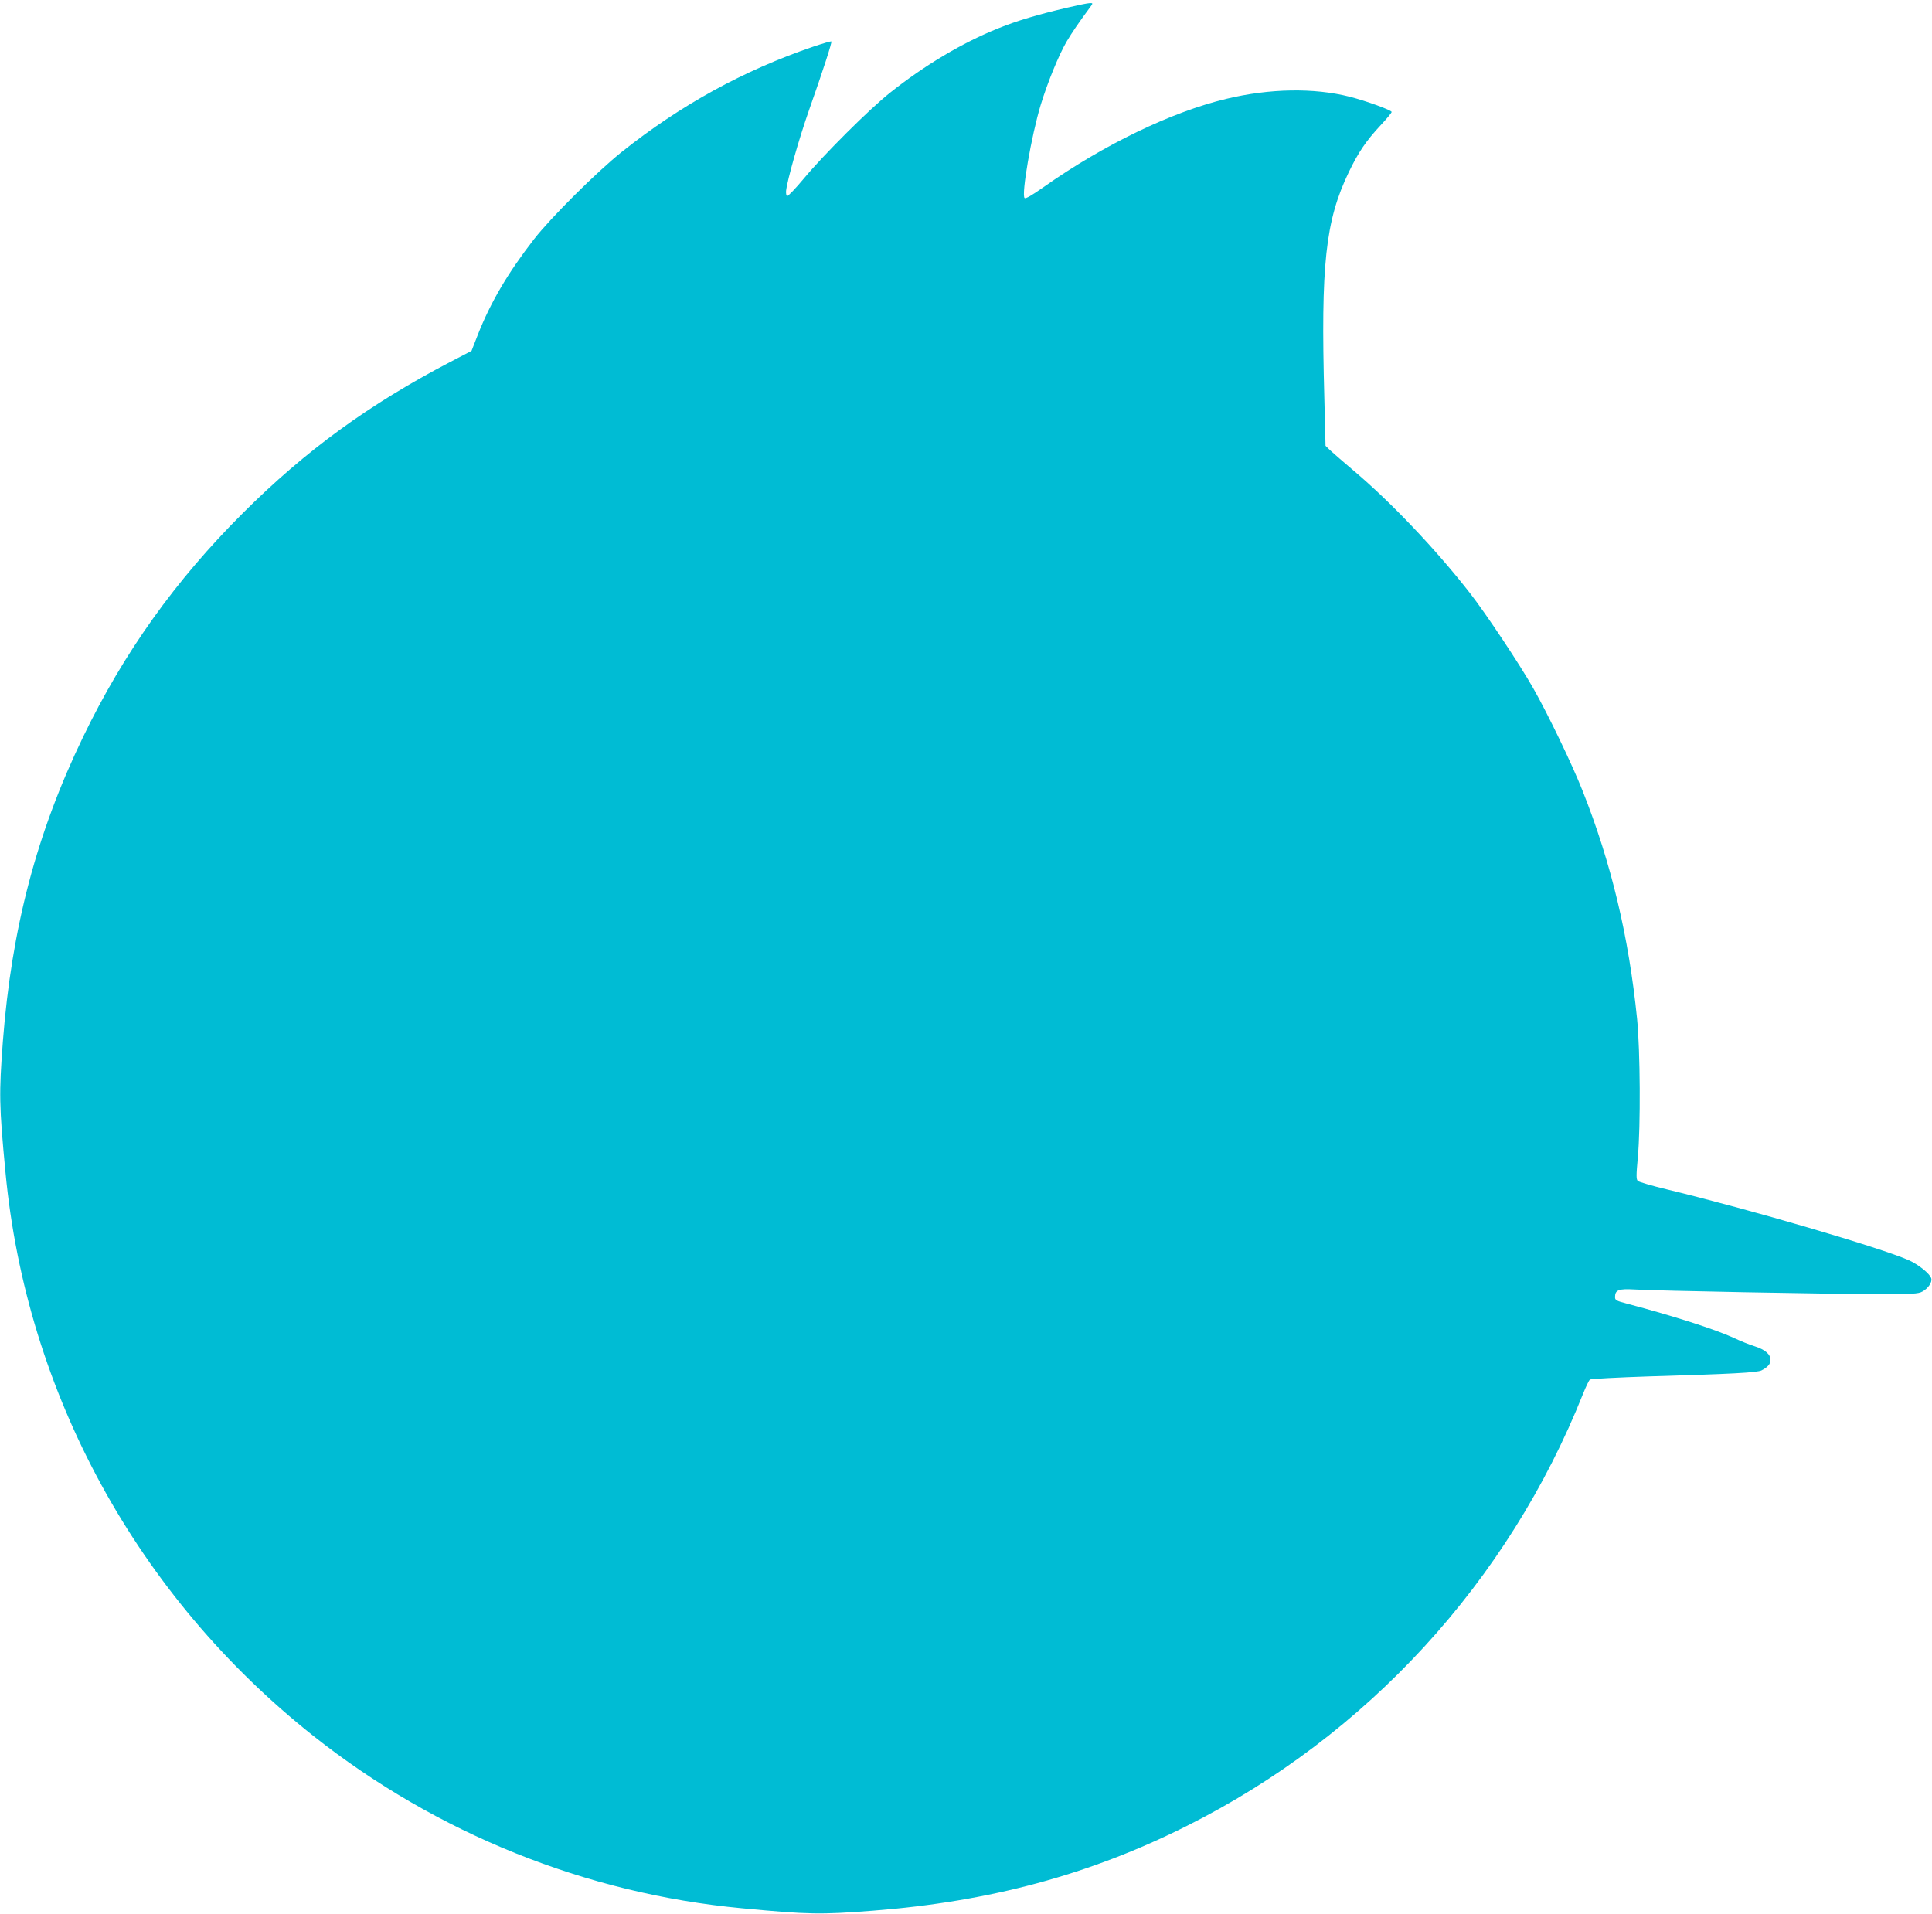
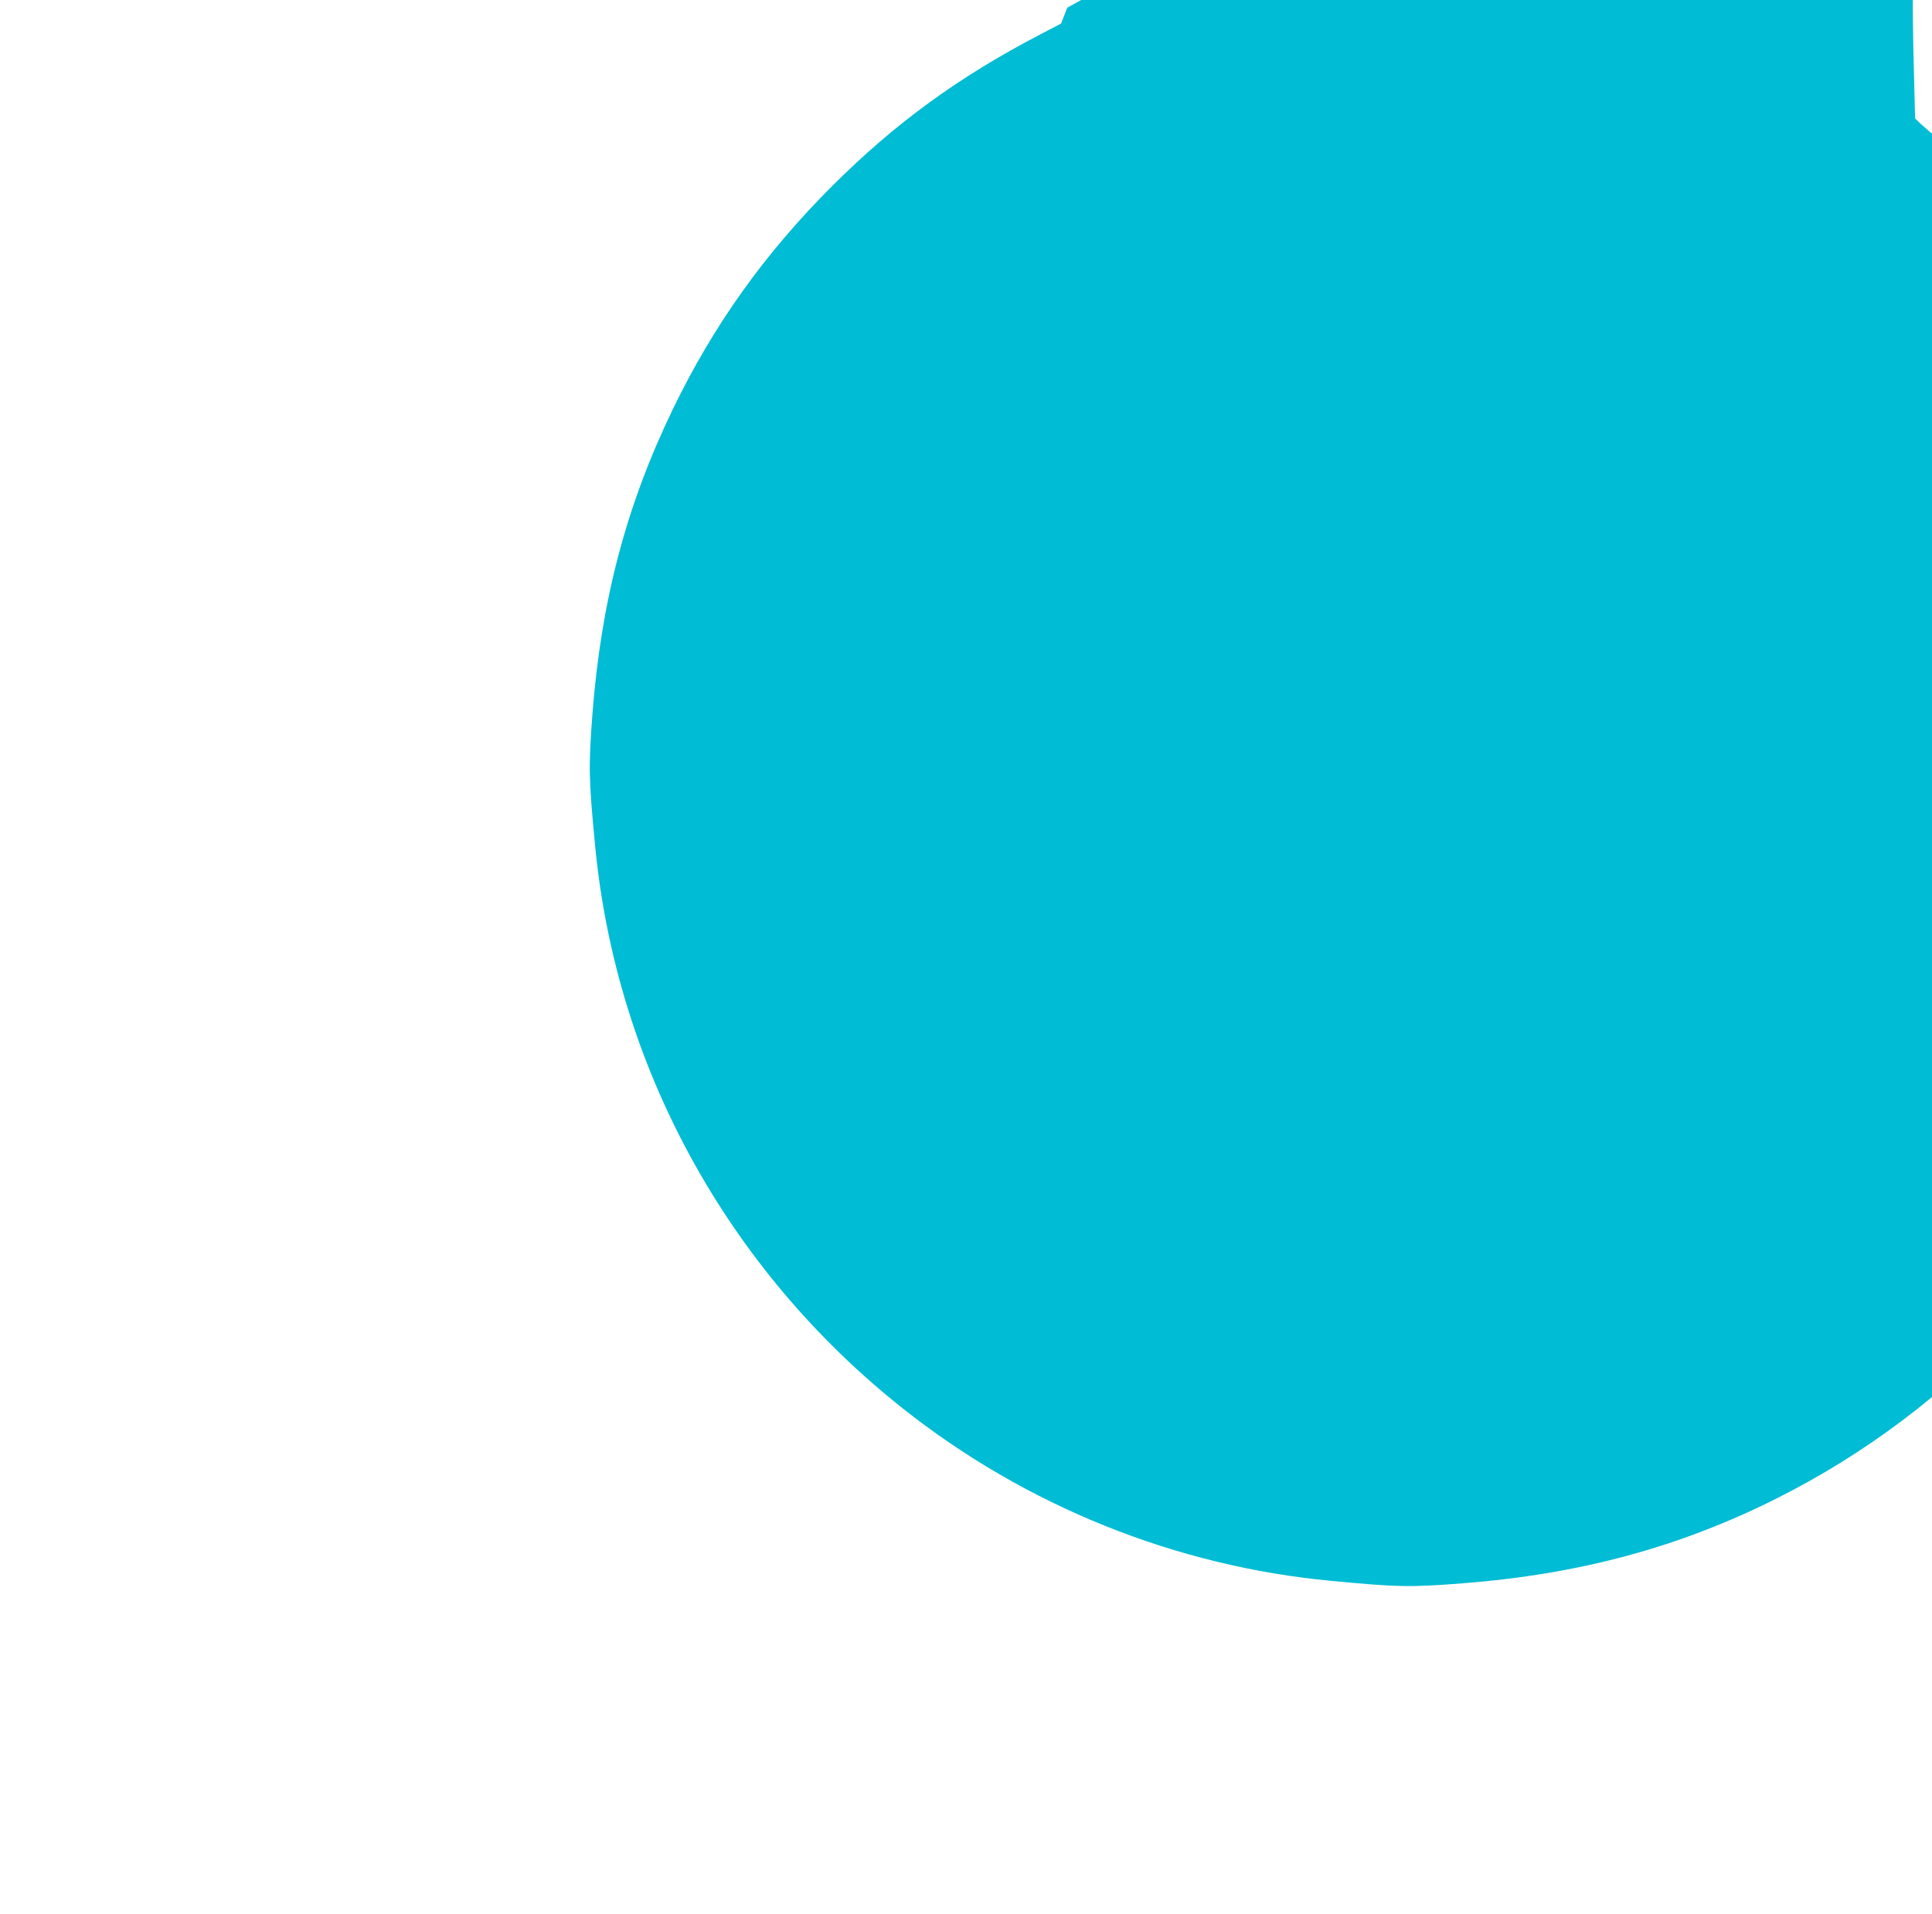
<svg xmlns="http://www.w3.org/2000/svg" version="1.0" width="1280pt" height="1268pt" viewBox="0 0 1280 1268" preserveAspectRatio="xMidYMid meet">
  <g transform="translate(0,1268) scale(0.1,-0.1)" fill="#00bcd4" stroke="none">
-     <path d="M7071 12629 c-194 -45 -334 -87 -455 -136 -238 -95 -493 -247 -721 -429 -136 -108 -437 -408 -570 -568 -55 -66 -105 -118 -110 -115 -6 2 -8 18 -7 34 8 73 86 347 152 535 96 272 153 450 148 455 -2 3 -56 -13 -119 -34 -461 -157 -880 -387 -1270 -698 -166 -133 -467 -432 -581 -578 -172 -222 -287 -416 -373 -635 l-41 -105 -140 -73 c-540 -282 -958 -586 -1375 -1002 -447 -446 -788 -923 -1058 -1482 -308 -637 -474 -1268 -532 -2018 -26 -347 -25 -424 17 -865 138 -1465 873 -2812 2040 -3737 816 -646 1806 -1045 2839 -1142 443 -42 521 -43 870 -16 771 60 1433 238 2075 560 1197 599 2133 1620 2629 2867 18 45 38 86 44 92 7 5 183 14 392 21 545 16 718 25 746 40 42 22 59 42 59 70 0 37 -37 68 -106 90 -33 10 -95 35 -139 56 -122 56 -400 145 -702 225 -74 19 -83 24 -83 44 0 48 24 57 129 51 140 -9 1290 -30 1606 -31 236 0 274 2 301 17 39 21 67 63 59 88 -10 31 -84 91 -149 120 -178 80 -1050 336 -1606 470 -96 23 -181 48 -189 55 -11 11 -11 36 0 156 19 205 16 710 -5 919 -55 544 -171 1032 -361 1510 -68 173 -229 507 -327 680 -91 160 -313 494 -420 631 -225 289 -526 605 -768 809 -68 58 -139 119 -156 135 l-32 31 -8 319 c-24 882 7 1171 162 1494 63 131 114 207 213 313 39 42 71 80 71 86 0 12 -172 74 -278 101 -238 60 -530 55 -817 -14 -364 -87 -813 -304 -1214 -587 -74 -52 -116 -77 -123 -70 -22 22 45 413 107 617 46 150 119 329 172 420 35 59 81 127 162 236 12 17 11 19 -10 18 -13 0 -80 -14 -148 -30z" />
+     <path d="M7071 12629 l-41 -105 -140 -73 c-540 -282 -958 -586 -1375 -1002 -447 -446 -788 -923 -1058 -1482 -308 -637 -474 -1268 -532 -2018 -26 -347 -25 -424 17 -865 138 -1465 873 -2812 2040 -3737 816 -646 1806 -1045 2839 -1142 443 -42 521 -43 870 -16 771 60 1433 238 2075 560 1197 599 2133 1620 2629 2867 18 45 38 86 44 92 7 5 183 14 392 21 545 16 718 25 746 40 42 22 59 42 59 70 0 37 -37 68 -106 90 -33 10 -95 35 -139 56 -122 56 -400 145 -702 225 -74 19 -83 24 -83 44 0 48 24 57 129 51 140 -9 1290 -30 1606 -31 236 0 274 2 301 17 39 21 67 63 59 88 -10 31 -84 91 -149 120 -178 80 -1050 336 -1606 470 -96 23 -181 48 -189 55 -11 11 -11 36 0 156 19 205 16 710 -5 919 -55 544 -171 1032 -361 1510 -68 173 -229 507 -327 680 -91 160 -313 494 -420 631 -225 289 -526 605 -768 809 -68 58 -139 119 -156 135 l-32 31 -8 319 c-24 882 7 1171 162 1494 63 131 114 207 213 313 39 42 71 80 71 86 0 12 -172 74 -278 101 -238 60 -530 55 -817 -14 -364 -87 -813 -304 -1214 -587 -74 -52 -116 -77 -123 -70 -22 22 45 413 107 617 46 150 119 329 172 420 35 59 81 127 162 236 12 17 11 19 -10 18 -13 0 -80 -14 -148 -30z" />
  </g>
</svg>